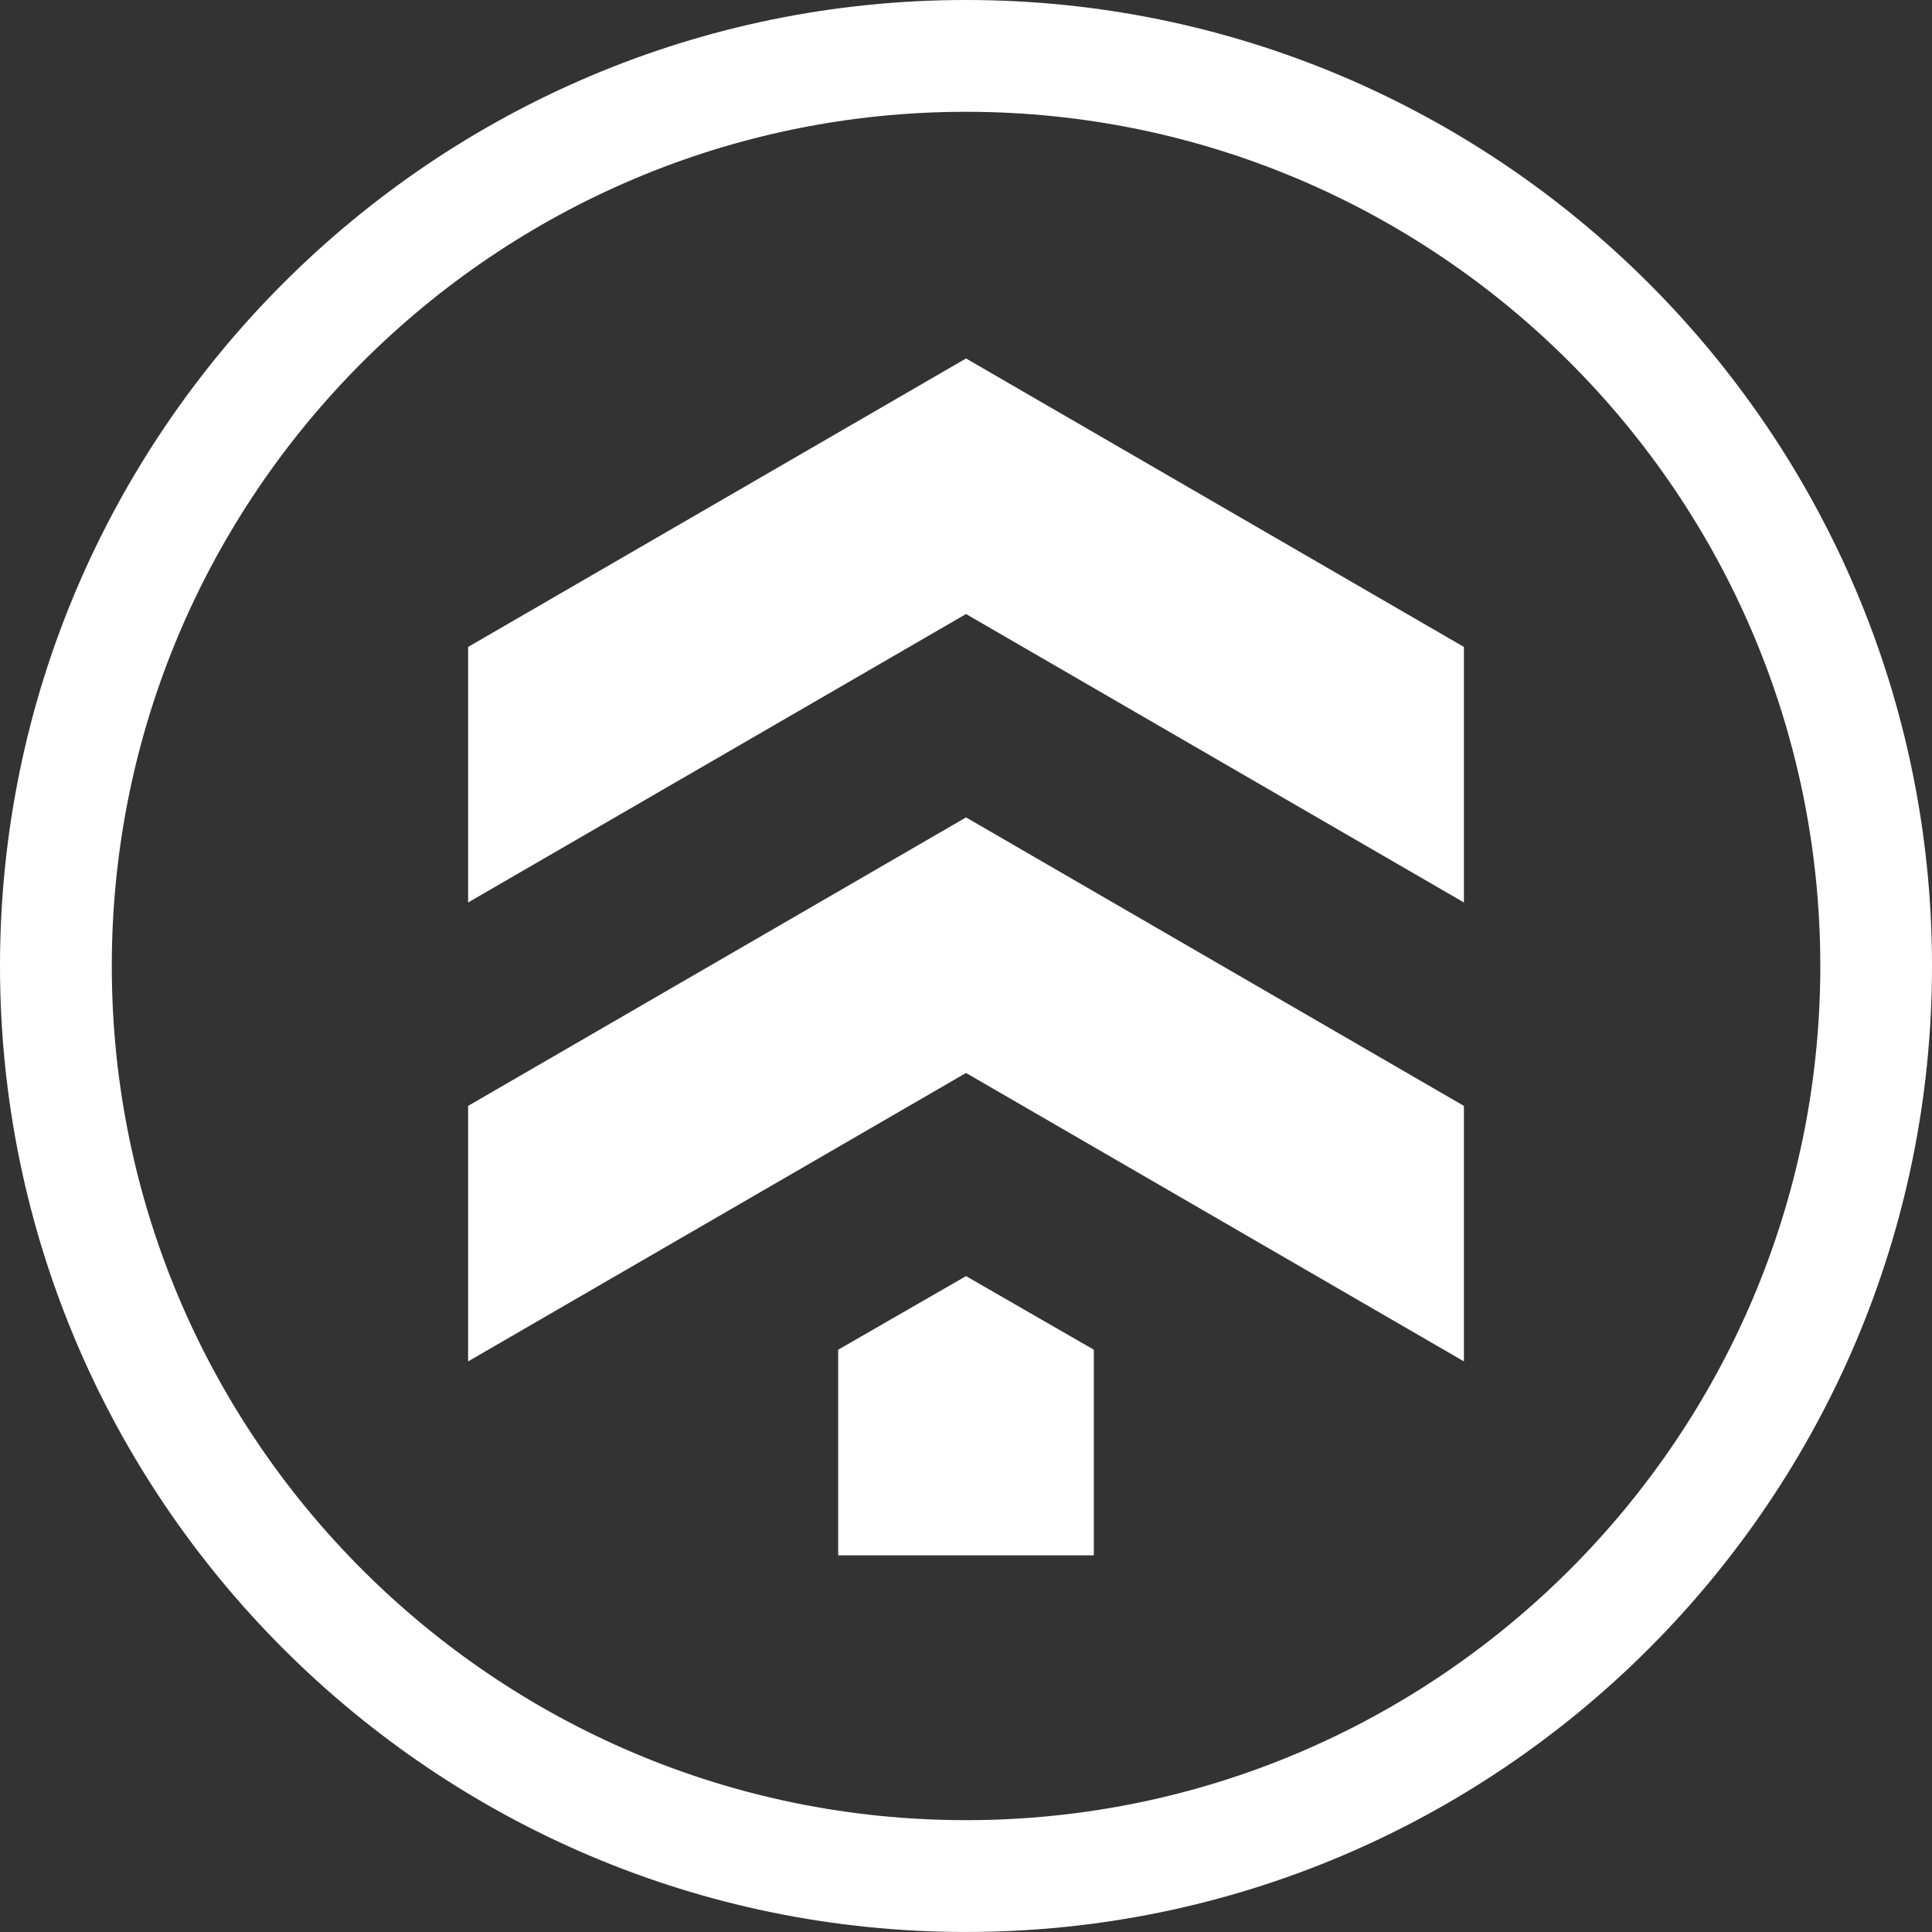
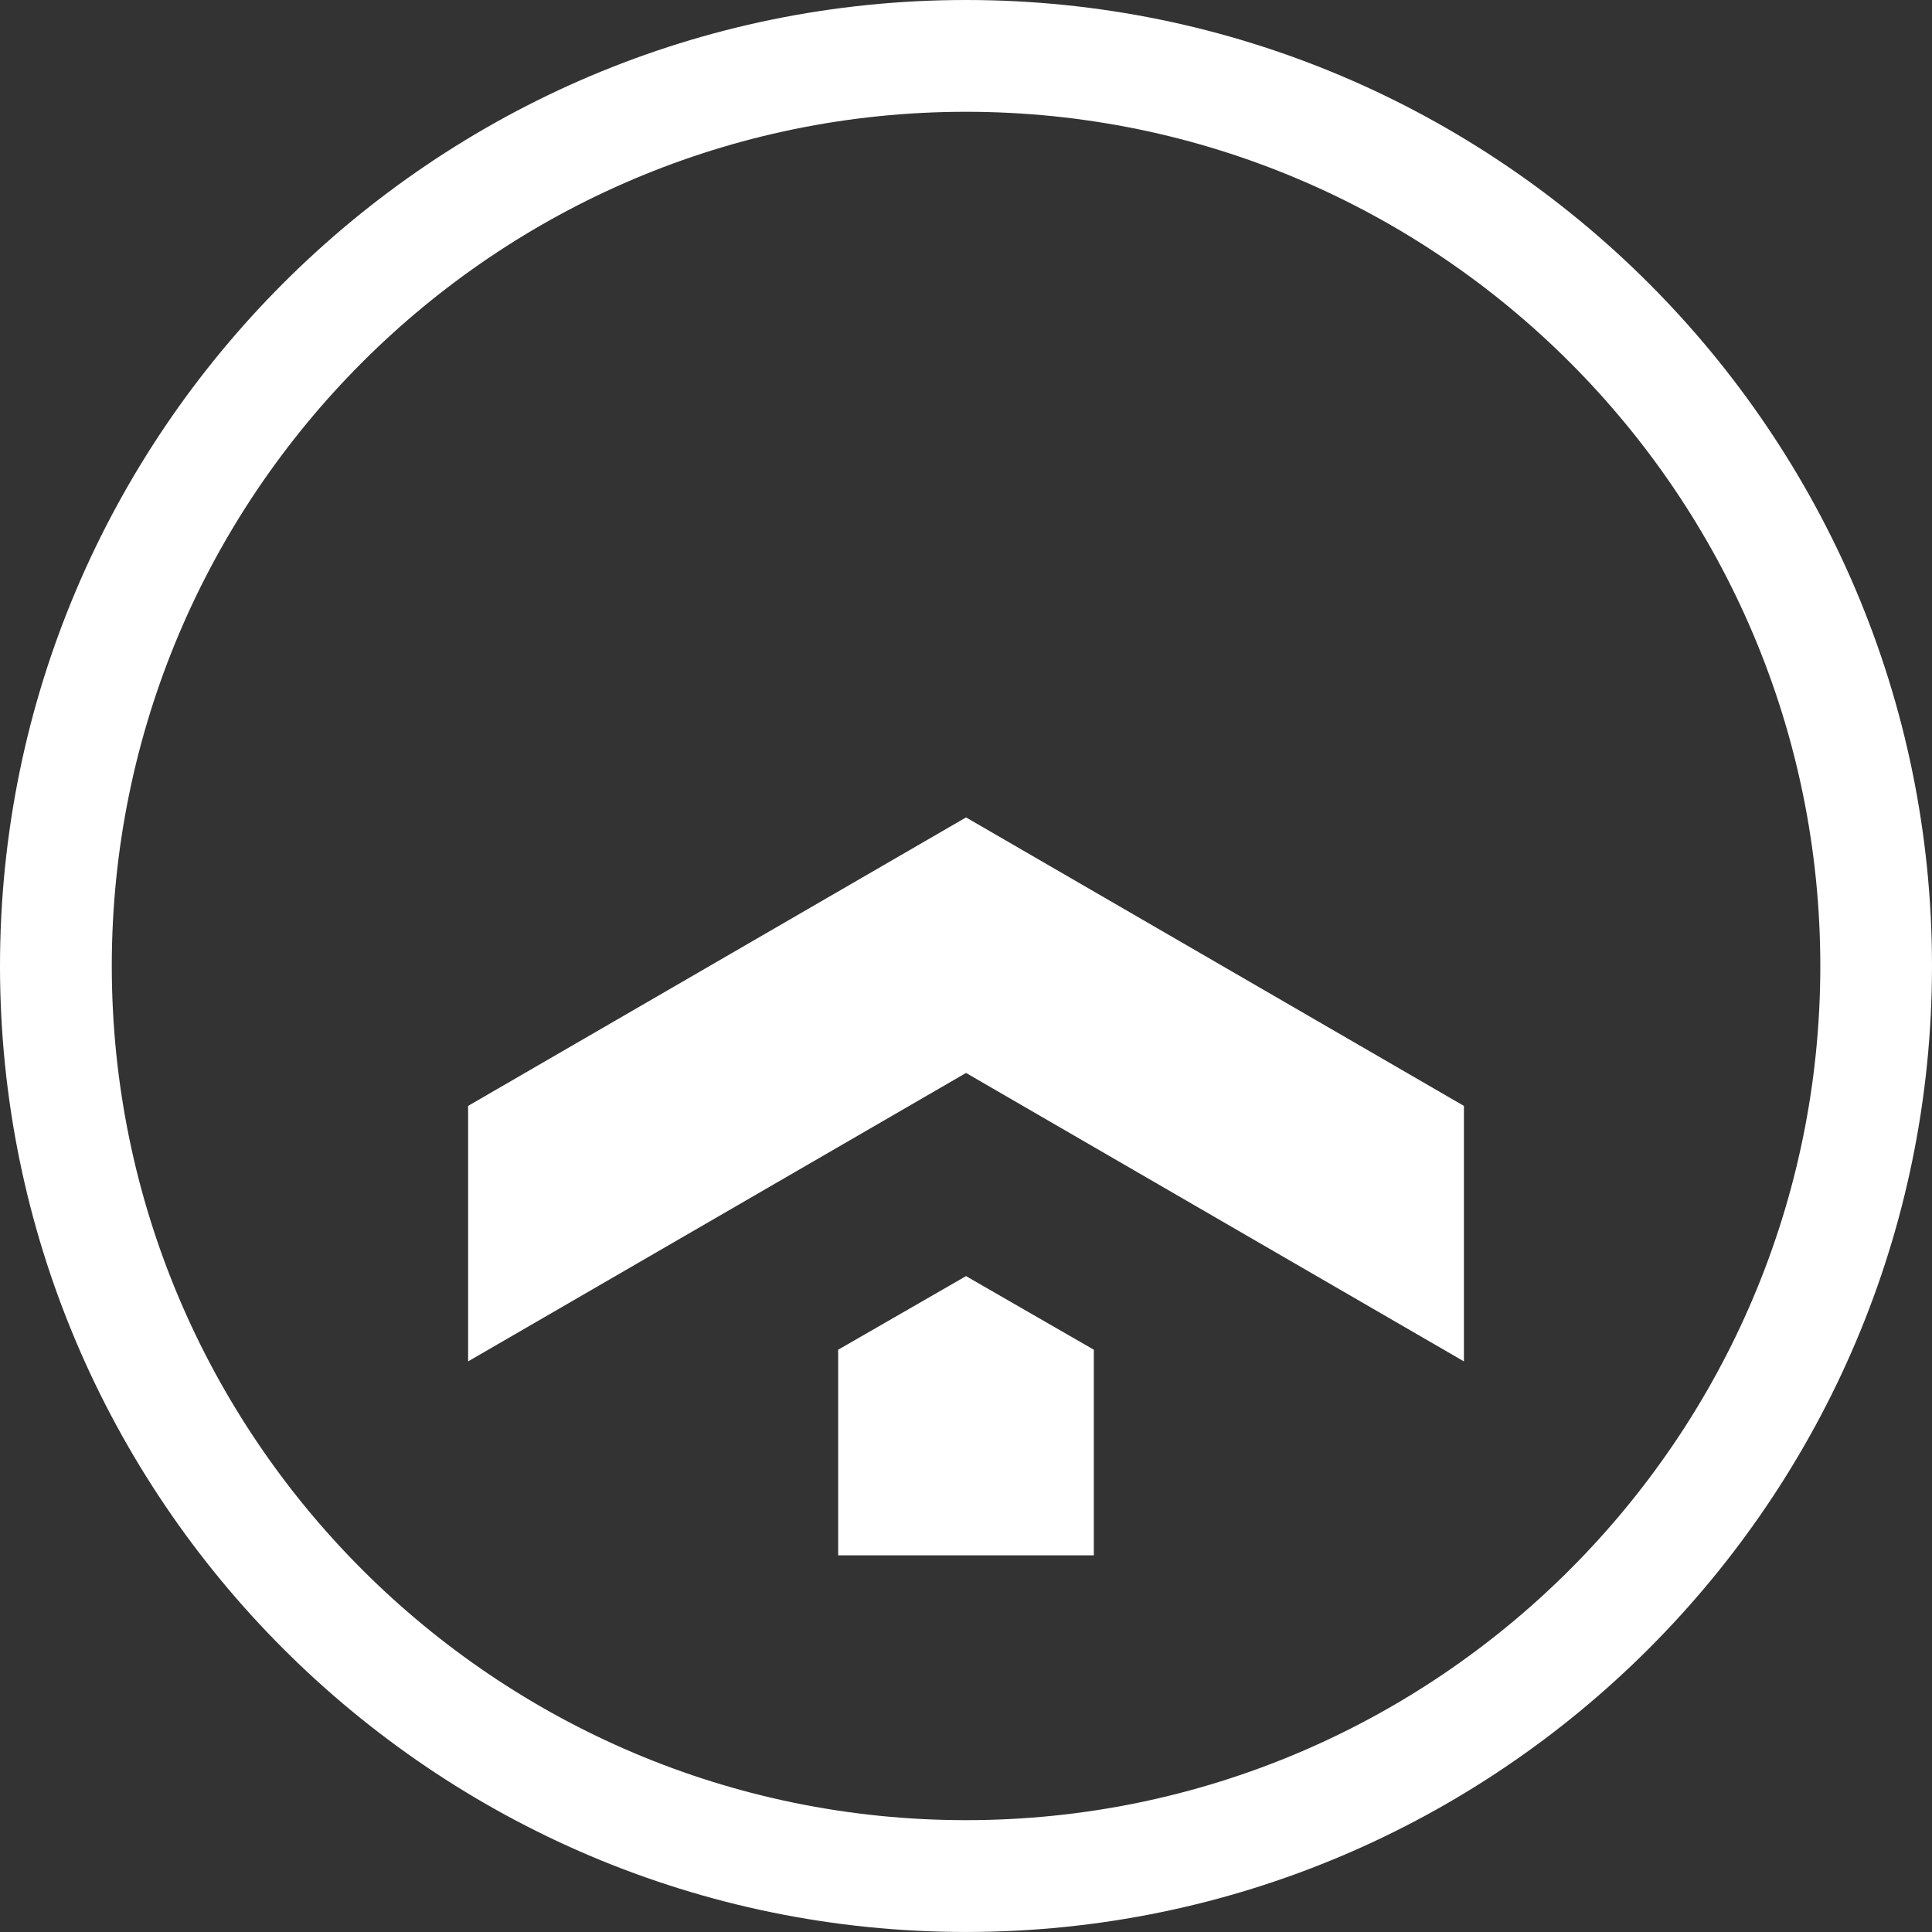
<svg xmlns="http://www.w3.org/2000/svg" xmlns:xlink="http://www.w3.org/1999/xlink" id="Layer_1" data-name="Layer 1" viewBox="0 0 773.73 773.72">
  <rect x="0" y="0" width="773.73" height="773.72" fill="#333333" stroke="none" />
  <defs>
    <style>.cls-1{fill:#fff;}</style>
  </defs>
  <title>Untitled-1</title>
  <path class="cls-1" d="M386.86,0C173.54,0,0,173.54,0,386.86S173.54,773.72,386.86,773.72,773.73,600.17,773.73,386.86,600.17,0,386.86,0Zm0,728.94c-188.63,0-342.09-153.45-342.09-342.08S198.23,44.77,386.86,44.77,729,198.24,729,386.86,575.49,728.94,386.86,728.94Z" />
-   <polygon class="cls-1" points="187.47 259.09 187.47 361.42 386.88 245.91 586.27 361.42 586.27 259.09 386.88 143.56 187.47 259.09" />
  <polygon class="cls-1" points="187.47 442.89 187.47 545.21 386.88 429.7 586.27 545.21 586.27 442.89 386.88 327.36 187.47 442.89" />
  <polygon class="cls-1" points="335.67 540.54 335.67 622.89 438.06 622.89 438.06 540.54 386.87 511.06 335.67 540.54" />
  <a id="anchorbr" xlink:href="https://sprout.cc" target="_top">
    <rect x="0" y="0" width="100%" height="100%" fill-opacity="0" />
  </a>
</svg>